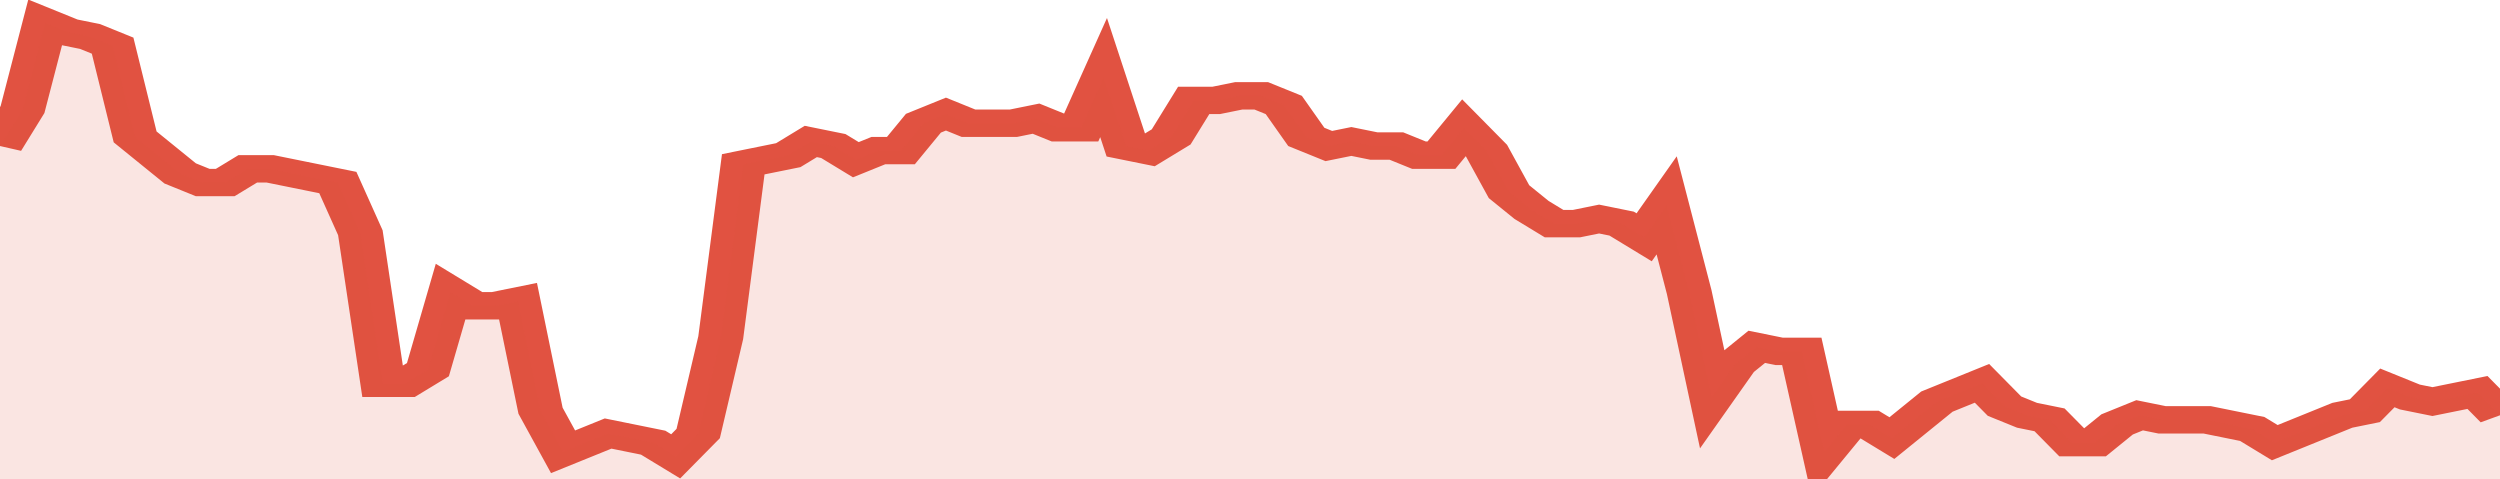
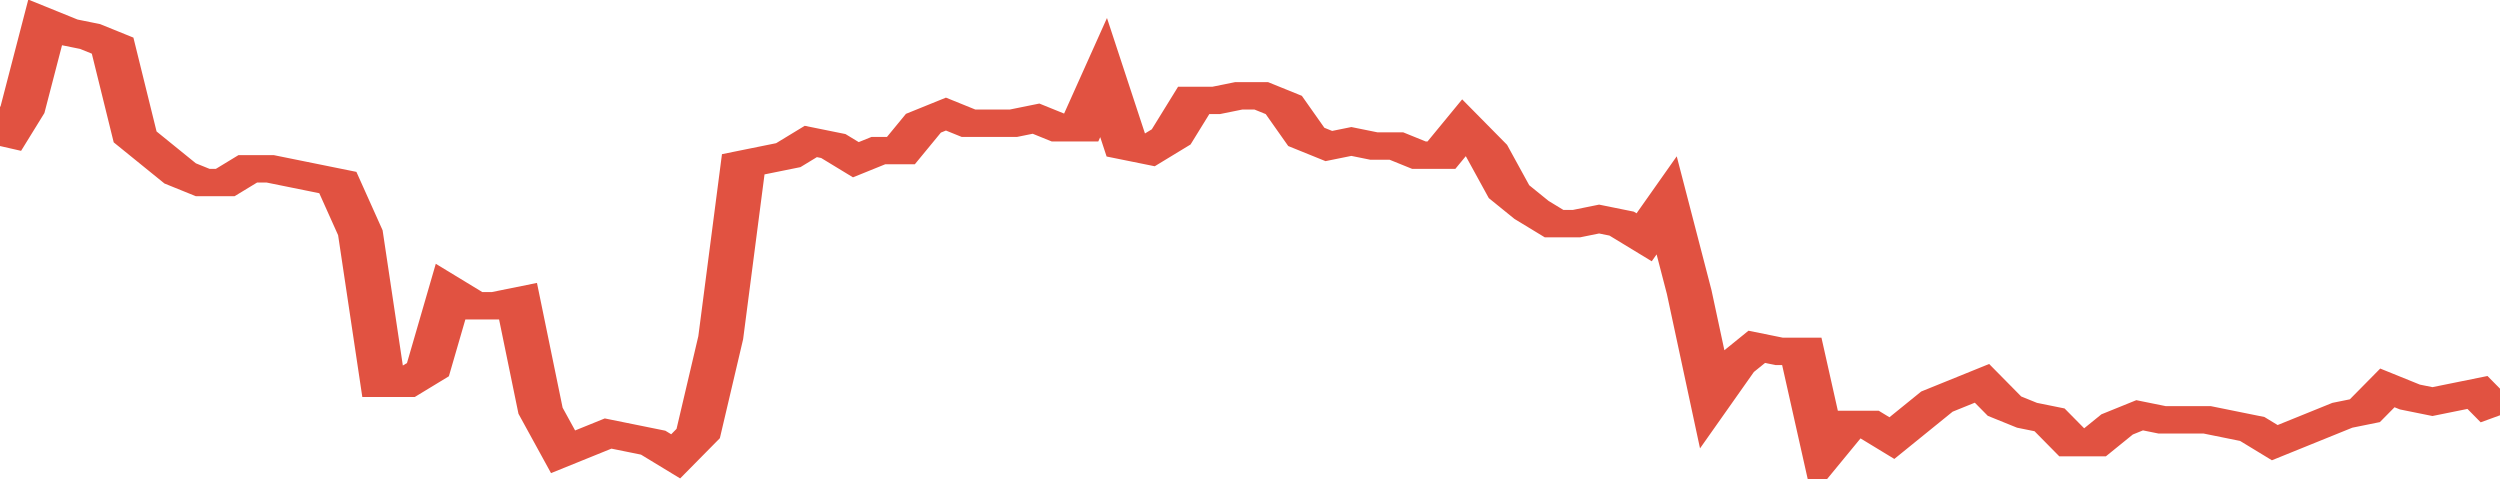
<svg xmlns="http://www.w3.org/2000/svg" viewBox="0 0 333 105" width="120" height="23" preserveAspectRatio="none">
  <polyline fill="none" stroke="#E15241" stroke-width="6" points="0, 32 3, 24 6, 5 9, 7 12, 8 15, 10 18, 30 21, 34 24, 38 27, 40 30, 40 33, 37 36, 37 39, 38 42, 39 45, 40 48, 51 51, 84 54, 84 57, 81 60, 64 63, 67 66, 67 69, 66 72, 90 75, 99 78, 97 81, 95 84, 96 87, 97 90, 100 93, 95 96, 74 99, 36 102, 35 105, 34 108, 31 111, 32 114, 35 117, 33 120, 33 123, 27 126, 25 129, 27 132, 27 135, 27 138, 26 141, 28 144, 28 147, 17 150, 32 153, 33 156, 30 159, 22 162, 22 165, 21 168, 21 171, 23 174, 30 177, 32 180, 31 183, 32 186, 32 189, 34 192, 34 195, 28 198, 33 201, 42 204, 46 207, 49 210, 49 213, 48 216, 49 219, 52 222, 45 225, 64 228, 87 231, 80 234, 76 237, 77 240, 77 243, 99 246, 93 249, 93 252, 96 255, 92 258, 88 261, 86 264, 84 267, 89 270, 91 273, 92 276, 97 279, 97 282, 93 285, 91 288, 92 291, 92 294, 92 297, 93 300, 94 303, 97 306, 95 309, 93 312, 91 315, 90 318, 85 321, 87 324, 88 327, 87 330, 86 333, 91 333, 91 "> </polyline>
-   <polygon fill="#E15241" opacity="0.15" points="0, 105 0, 32 3, 24 6, 5 9, 7 12, 8 15, 10 18, 30 21, 34 24, 38 27, 40 30, 40 33, 37 36, 37 39, 38 42, 39 45, 40 48, 51 51, 84 54, 84 57, 81 60, 64 63, 67 66, 67 69, 66 72, 90 75, 99 78, 97 81, 95 84, 96 87, 97 90, 100 93, 95 96, 74 99, 36 102, 35 105, 34 108, 31 111, 32 114, 35 117, 33 120, 33 123, 27 126, 25 129, 27 132, 27 135, 27 138, 26 141, 28 144, 28 147, 17 150, 32 153, 33 156, 30 159, 22 162, 22 165, 21 168, 21 171, 23 174, 30 177, 32 180, 31 183, 32 186, 32 189, 34 192, 34 195, 28 198, 33 201, 42 204, 46 207, 49 210, 49 213, 48 216, 49 219, 52 222, 45 225, 64 228, 87 231, 80 234, 76 237, 77 240, 77 243, 99 246, 93 249, 93 252, 96 255, 92 258, 88 261, 86 264, 84 267, 89 270, 91 273, 92 276, 97 279, 97 282, 93 285, 91 288, 92 291, 92 294, 92 297, 93 300, 94 303, 97 306, 95 309, 93 312, 91 315, 90 318, 85 321, 87 324, 88 327, 87 330, 86 333, 91 333, 105 " />
</svg>